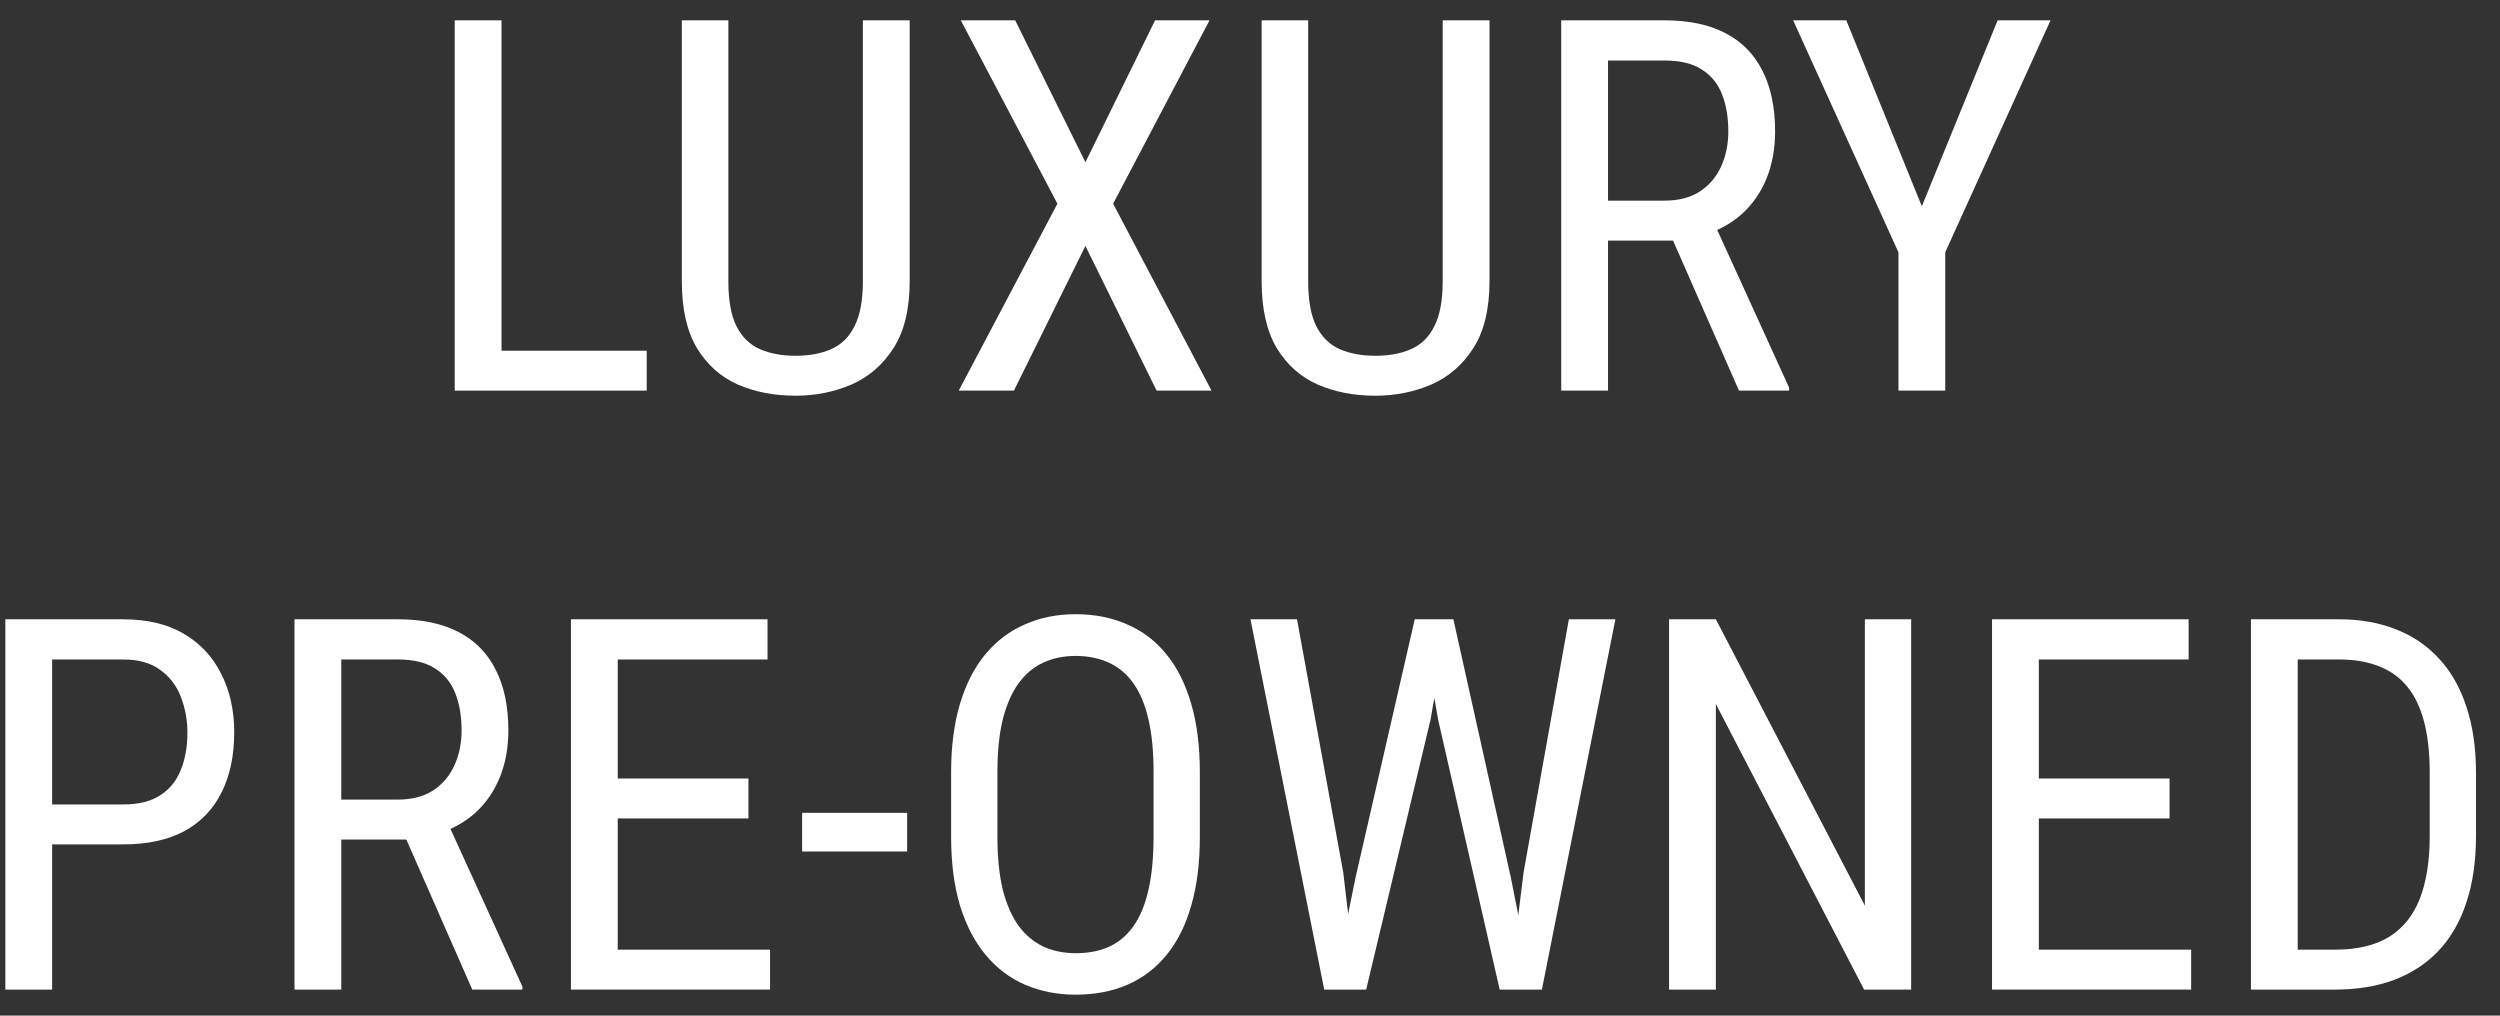
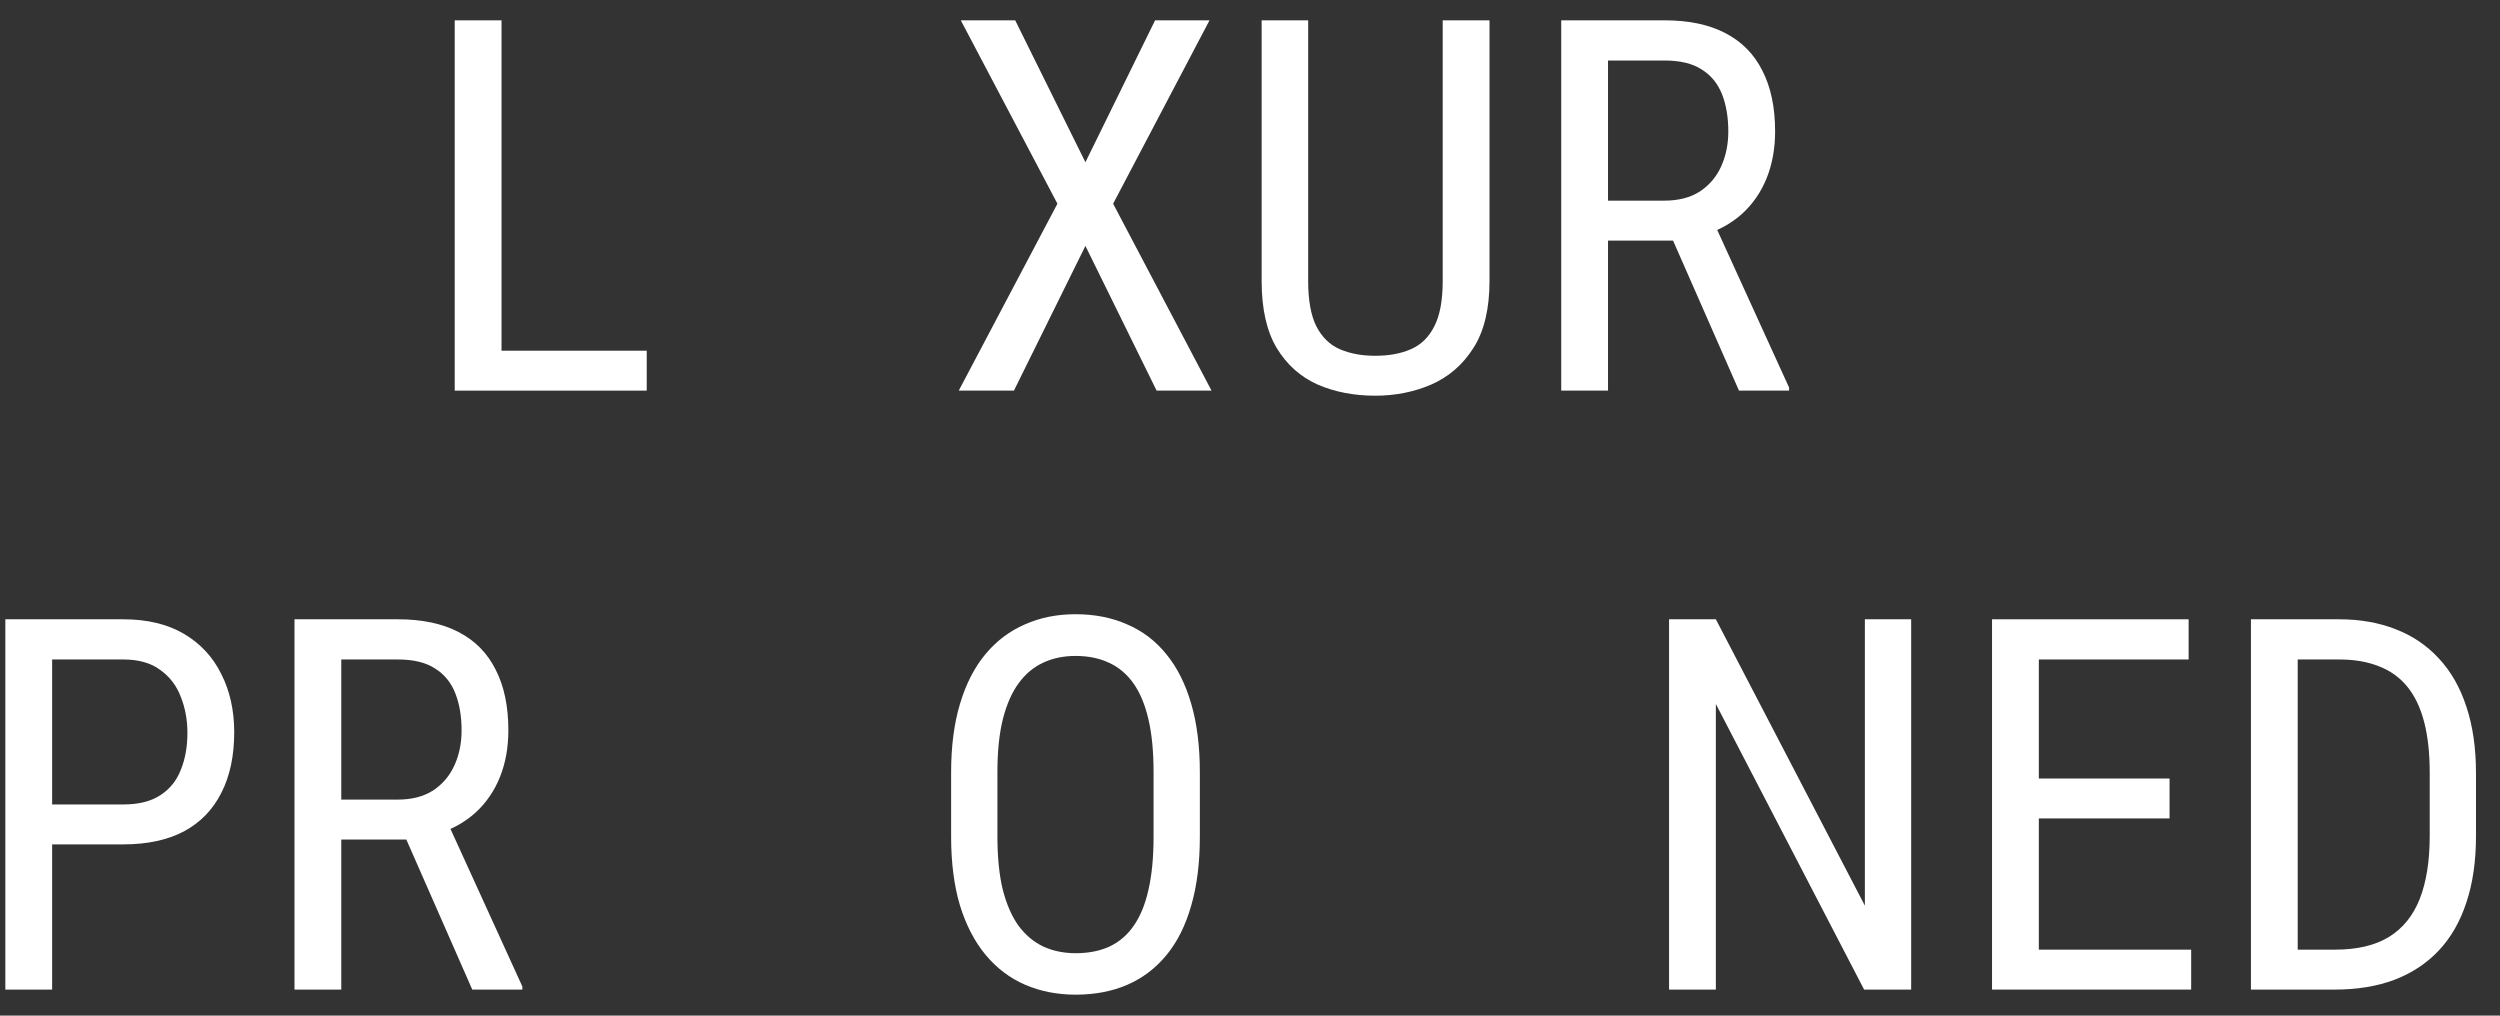
<svg xmlns="http://www.w3.org/2000/svg" width="96" height="39" viewBox="0 0 96 39" fill="none">
  <rect x="0" y="0" width="96" height="39" fill="#333333" stroke="none" />
  <path d="M89.658 38H87.236L87.256 36.467H89.658C90.511 36.467 91.204 36.304 91.738 35.978C92.272 35.647 92.666 35.158 92.92 34.514C93.174 33.863 93.301 33.059 93.301 32.102V29.67C93.301 28.915 93.229 28.264 93.086 27.717C92.943 27.17 92.728 26.721 92.441 26.369C92.155 26.018 91.794 25.757 91.357 25.588C90.921 25.412 90.41 25.324 89.824 25.324H87.188V23.781H89.824C90.625 23.781 91.348 23.908 91.992 24.162C92.637 24.41 93.19 24.784 93.652 25.285C94.115 25.78 94.466 26.395 94.707 27.131C94.954 27.866 95.078 28.719 95.078 29.689V32.102C95.078 33.072 94.954 33.925 94.707 34.66C94.466 35.396 94.111 36.011 93.643 36.506C93.174 37.001 92.604 37.375 91.934 37.629C91.269 37.876 90.511 38 89.658 38ZM88.232 23.781V38H86.436V23.781H88.232Z" fill="white" />
  <path d="M84.141 36.467V38H77.969V36.467H84.141ZM78.291 23.781V38H76.494V23.781H78.291ZM83.311 29.895V31.428H77.969V29.895H83.311ZM84.043 23.781V25.324H77.969V23.781H84.043Z" fill="white" />
  <path d="M73.389 23.781V38H71.582L65.889 27.033V38H64.092V23.781H65.889L71.611 34.777V23.781H73.389Z" fill="white" />
-   <path d="M52.051 33.703L54.326 23.781H55.605L54.932 27.639L52.461 38H51.182L52.051 33.703ZM49.805 23.781L51.582 33.508L52.109 38H50.85L48.018 23.781H49.805ZM58.506 33.498L60.244 23.781H62.031L59.209 38H57.949L58.506 33.498ZM55.81 23.781L58.018 33.703L58.867 38H57.588L55.225 27.639L54.551 23.781H55.81Z" fill="white" />
  <path d="M46.074 29.66V32.131C46.074 33.133 45.964 34.016 45.742 34.777C45.527 35.533 45.212 36.164 44.795 36.672C44.378 37.18 43.877 37.56 43.291 37.815C42.705 38.068 42.044 38.195 41.309 38.195C40.599 38.195 39.951 38.068 39.365 37.815C38.779 37.56 38.275 37.18 37.852 36.672C37.428 36.164 37.1 35.533 36.865 34.777C36.637 34.016 36.523 33.133 36.523 32.131V29.66C36.523 28.658 36.637 27.779 36.865 27.023C37.093 26.262 37.419 25.627 37.842 25.119C38.265 24.611 38.77 24.23 39.355 23.977C39.941 23.716 40.589 23.586 41.299 23.586C42.035 23.586 42.695 23.716 43.281 23.977C43.874 24.23 44.375 24.611 44.785 25.119C45.202 25.627 45.521 26.262 45.742 27.023C45.964 27.779 46.074 28.658 46.074 29.66ZM44.297 32.131V29.641C44.297 28.859 44.232 28.189 44.102 27.629C43.971 27.062 43.779 26.6 43.525 26.242C43.272 25.884 42.959 25.62 42.588 25.451C42.217 25.275 41.787 25.188 41.299 25.188C40.837 25.188 40.42 25.275 40.049 25.451C39.684 25.62 39.372 25.884 39.111 26.242C38.851 26.6 38.649 27.062 38.506 27.629C38.369 28.189 38.301 28.859 38.301 29.641V32.131C38.301 32.919 38.369 33.596 38.506 34.162C38.649 34.722 38.851 35.184 39.111 35.549C39.378 35.907 39.697 36.174 40.068 36.35C40.44 36.519 40.853 36.603 41.309 36.603C41.797 36.603 42.227 36.519 42.598 36.35C42.975 36.174 43.288 35.907 43.535 35.549C43.789 35.184 43.978 34.722 44.102 34.162C44.232 33.596 44.297 32.919 44.297 32.131Z" fill="white" />
-   <path d="M34.834 31.213V32.697H30.801V31.213H34.834Z" fill="white" />
-   <path d="M29.57 36.467V38H23.398V36.467H29.57ZM23.721 23.781V38H21.924V23.781H23.721ZM28.74 29.895V31.428H23.398V29.895H28.74ZM29.473 23.781V25.324H23.398V23.781H29.473Z" fill="white" />
+   <path d="M34.834 31.213V32.697V31.213H34.834Z" fill="white" />
  <path d="M11.309 23.781H15.283C16.208 23.781 16.982 23.944 17.607 24.27C18.239 24.595 18.714 25.077 19.033 25.715C19.359 26.346 19.521 27.124 19.521 28.049C19.521 28.7 19.414 29.296 19.199 29.836C18.984 30.37 18.672 30.826 18.262 31.203C17.852 31.574 17.354 31.851 16.768 32.033L16.279 32.238H12.734L12.715 30.705H15.264C15.81 30.705 16.266 30.588 16.631 30.354C16.995 30.113 17.269 29.79 17.451 29.387C17.634 28.983 17.725 28.537 17.725 28.049C17.725 27.502 17.643 27.023 17.48 26.613C17.318 26.203 17.057 25.887 16.699 25.666C16.348 25.438 15.876 25.324 15.283 25.324H13.105V38H11.309V23.781ZM18.135 38L15.303 31.555L17.168 31.545L20.059 37.883V38H18.135Z" fill="white" />
  <path d="M4.736 32.424H1.631V30.891H4.736C5.322 30.891 5.794 30.773 6.152 30.539C6.517 30.305 6.781 29.979 6.943 29.562C7.113 29.146 7.197 28.671 7.197 28.137C7.197 27.648 7.113 27.189 6.943 26.76C6.781 26.33 6.517 25.985 6.152 25.725C5.794 25.458 5.322 25.324 4.736 25.324H2.002V38H0.205V23.781H4.736C5.654 23.781 6.429 23.967 7.061 24.338C7.692 24.709 8.171 25.223 8.496 25.881C8.828 26.532 8.994 27.277 8.994 28.117C8.994 29.029 8.828 29.807 8.496 30.451C8.171 31.096 7.692 31.587 7.061 31.926C6.429 32.258 5.654 32.424 4.736 32.424Z" fill="white" />
-   <path d="M70.898 0.781L73.799 7.92L76.709 0.781H78.74L74.697 9.688V15H72.9V9.688L68.857 0.781H70.898Z" fill="white" />
  <path d="M59.951 0.781H63.926C64.85 0.781 65.625 0.944 66.25 1.27C66.882 1.595 67.357 2.077 67.676 2.715C68.001 3.346 68.164 4.124 68.164 5.049C68.164 5.7 68.057 6.296 67.842 6.836C67.627 7.37 67.314 7.826 66.904 8.203C66.494 8.574 65.996 8.851 65.41 9.033L64.922 9.238H61.377L61.357 7.705H63.906C64.453 7.705 64.909 7.588 65.273 7.354C65.638 7.113 65.912 6.79 66.094 6.387C66.276 5.983 66.367 5.537 66.367 5.049C66.367 4.502 66.286 4.023 66.123 3.613C65.96 3.203 65.7 2.887 65.342 2.666C64.99 2.438 64.518 2.324 63.926 2.324H61.748V15H59.951V0.781ZM66.777 15L63.945 8.555L65.811 8.545L68.701 14.883V15H66.777Z" fill="white" />
  <path d="M55.4 0.781H57.197V10.791C57.197 11.859 56.992 12.715 56.582 13.359C56.172 14.004 55.632 14.473 54.961 14.766C54.297 15.052 53.581 15.195 52.812 15.195C51.992 15.195 51.253 15.052 50.596 14.766C49.938 14.473 49.414 14.004 49.023 13.359C48.639 12.715 48.447 11.859 48.447 10.791V0.781H50.234V10.791C50.234 11.533 50.339 12.113 50.547 12.529C50.762 12.946 51.061 13.239 51.445 13.408C51.836 13.578 52.292 13.662 52.812 13.662C53.34 13.662 53.796 13.578 54.18 13.408C54.57 13.239 54.87 12.946 55.078 12.529C55.293 12.113 55.4 11.533 55.4 10.791V0.781Z" fill="white" />
  <path d="M38.984 0.781L41.68 6.23L44.355 0.781H46.445L42.744 7.822L46.523 15H44.414L41.68 9.443L38.935 15H36.816L40.605 7.822L36.895 0.781H38.984Z" fill="white" />
-   <path d="M33.135 0.781H34.932V10.791C34.932 11.859 34.727 12.715 34.316 13.359C33.906 14.004 33.366 14.473 32.695 14.766C32.031 15.052 31.315 15.195 30.547 15.195C29.727 15.195 28.988 15.052 28.33 14.766C27.672 14.473 27.148 14.004 26.758 13.359C26.374 12.715 26.182 11.859 26.182 10.791V0.781H27.969V10.791C27.969 11.533 28.073 12.113 28.281 12.529C28.496 12.946 28.796 13.239 29.18 13.408C29.57 13.578 30.026 13.662 30.547 13.662C31.074 13.662 31.53 13.578 31.914 13.408C32.305 13.239 32.604 12.946 32.812 12.529C33.027 12.113 33.135 11.533 33.135 10.791V0.781Z" fill="white" />
  <path d="M24.834 13.467V15H18.936V13.467H24.834ZM19.258 0.781V15H17.461V0.781H19.258Z" fill="white" />
</svg>